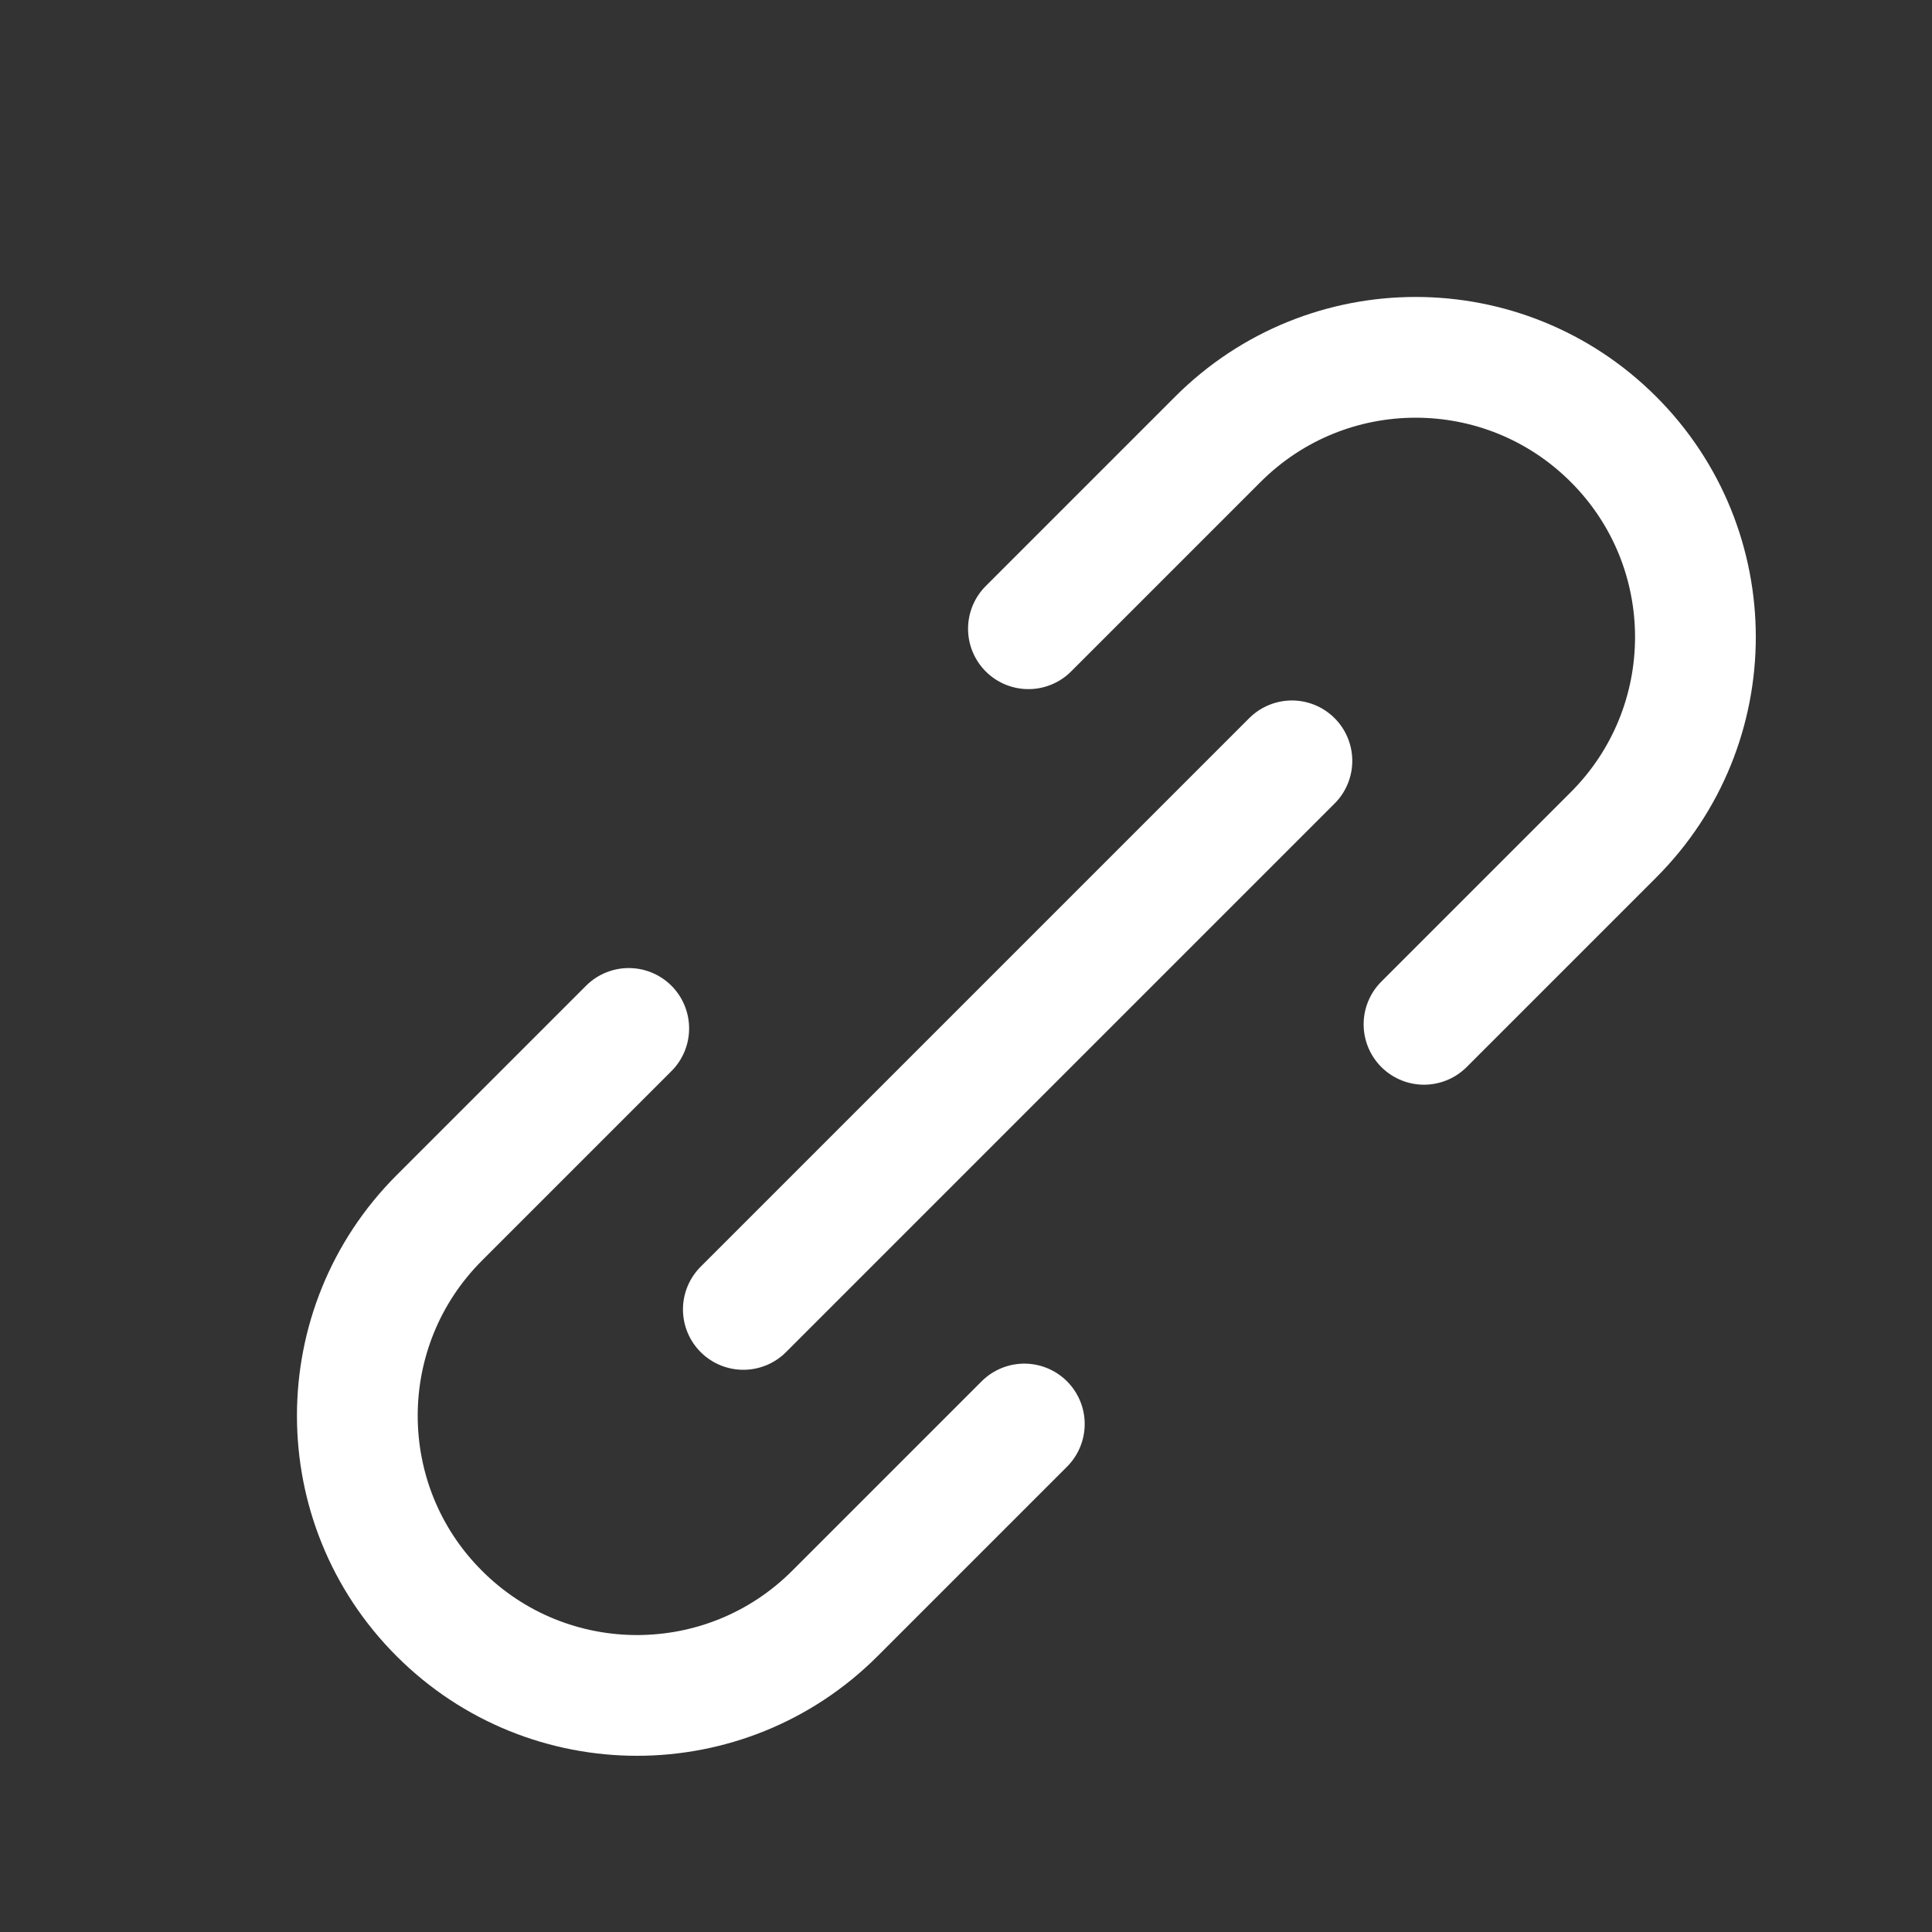
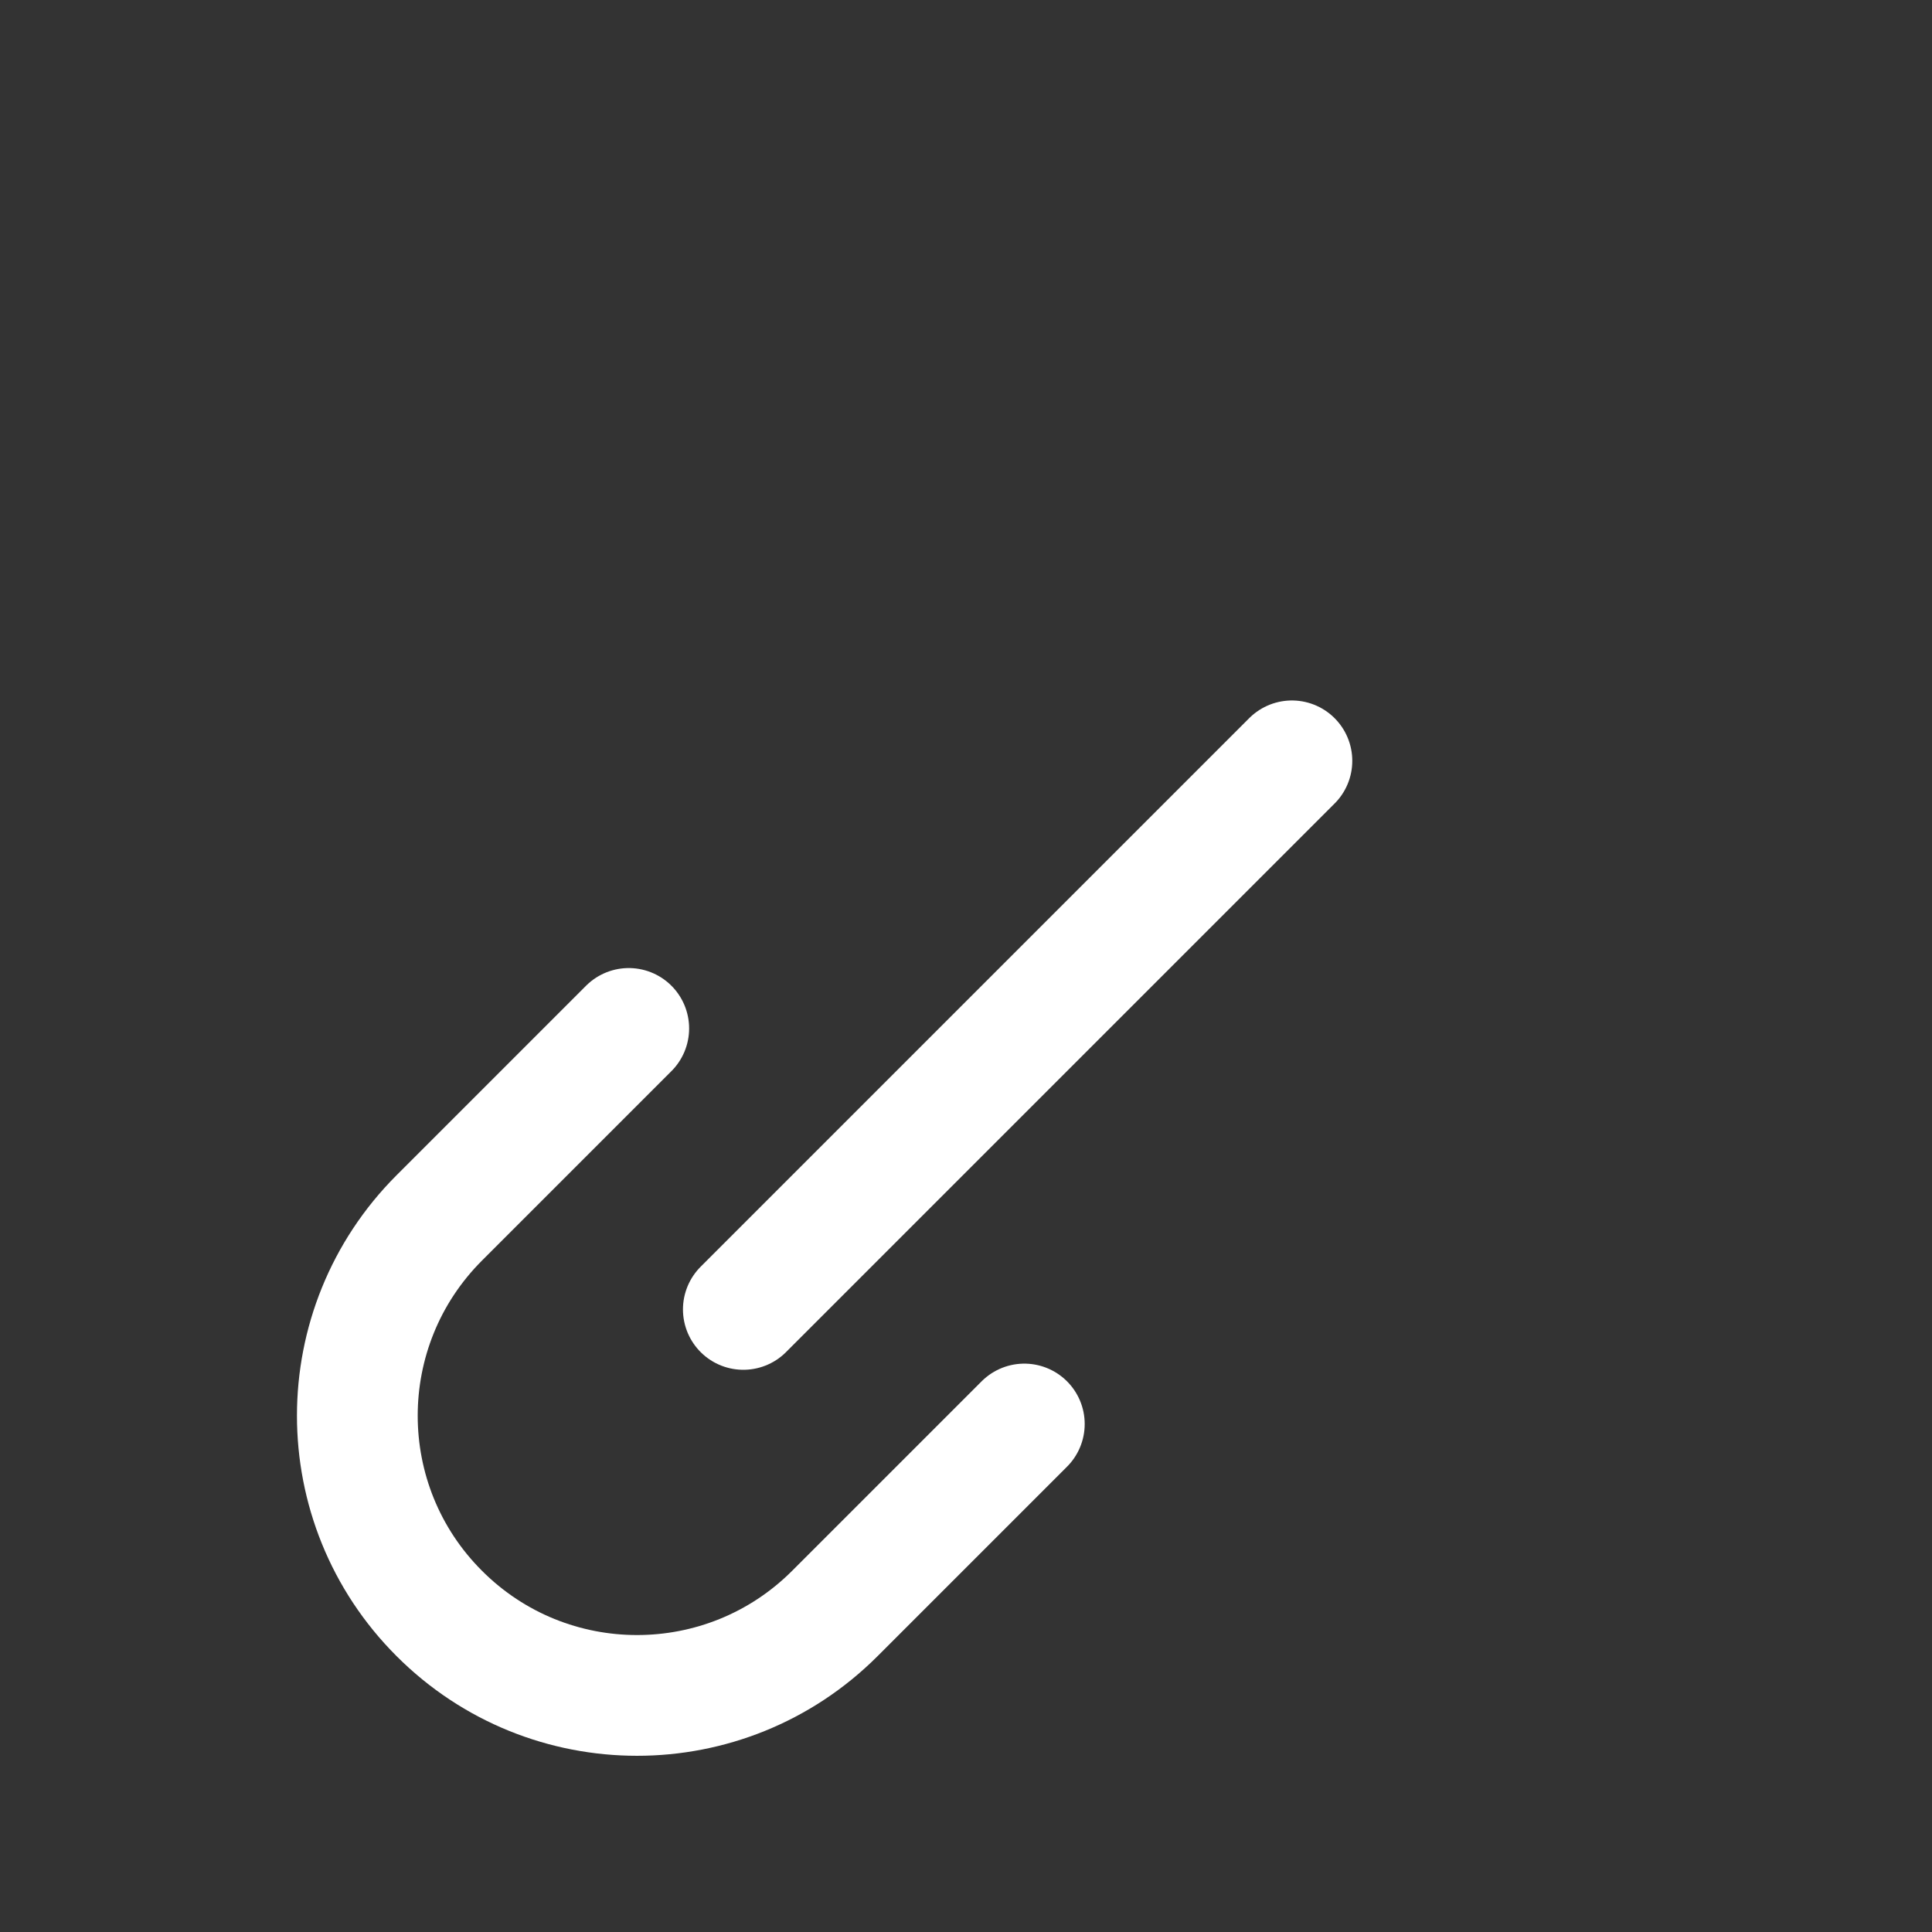
<svg xmlns="http://www.w3.org/2000/svg" width="16" height="16" viewBox="0 0 16 16" fill="none">
  <rect x="0" y="0" width="16" height="16" fill="#333333" stroke="none" />
  <path d="M8.483 11.793L6.914 13.362C6.009 14.267 4.542 14.267 3.638 13.362V13.362C2.733 12.458 2.733 10.991 3.638 10.086L5.207 8.517" stroke="white" stroke-linecap="round" stroke-linejoin="round" />
-   <path d="M8.517 5.207L10.086 3.638C10.991 2.733 12.457 2.733 13.362 3.638V3.638C14.267 4.542 14.267 6.009 13.362 6.914L11.793 8.483" stroke="white" stroke-linecap="round" stroke-linejoin="round" />
  <path d="M6.156 10.844L10.699 6.301" stroke="white" stroke-linecap="round" stroke-linejoin="round" />
</svg>